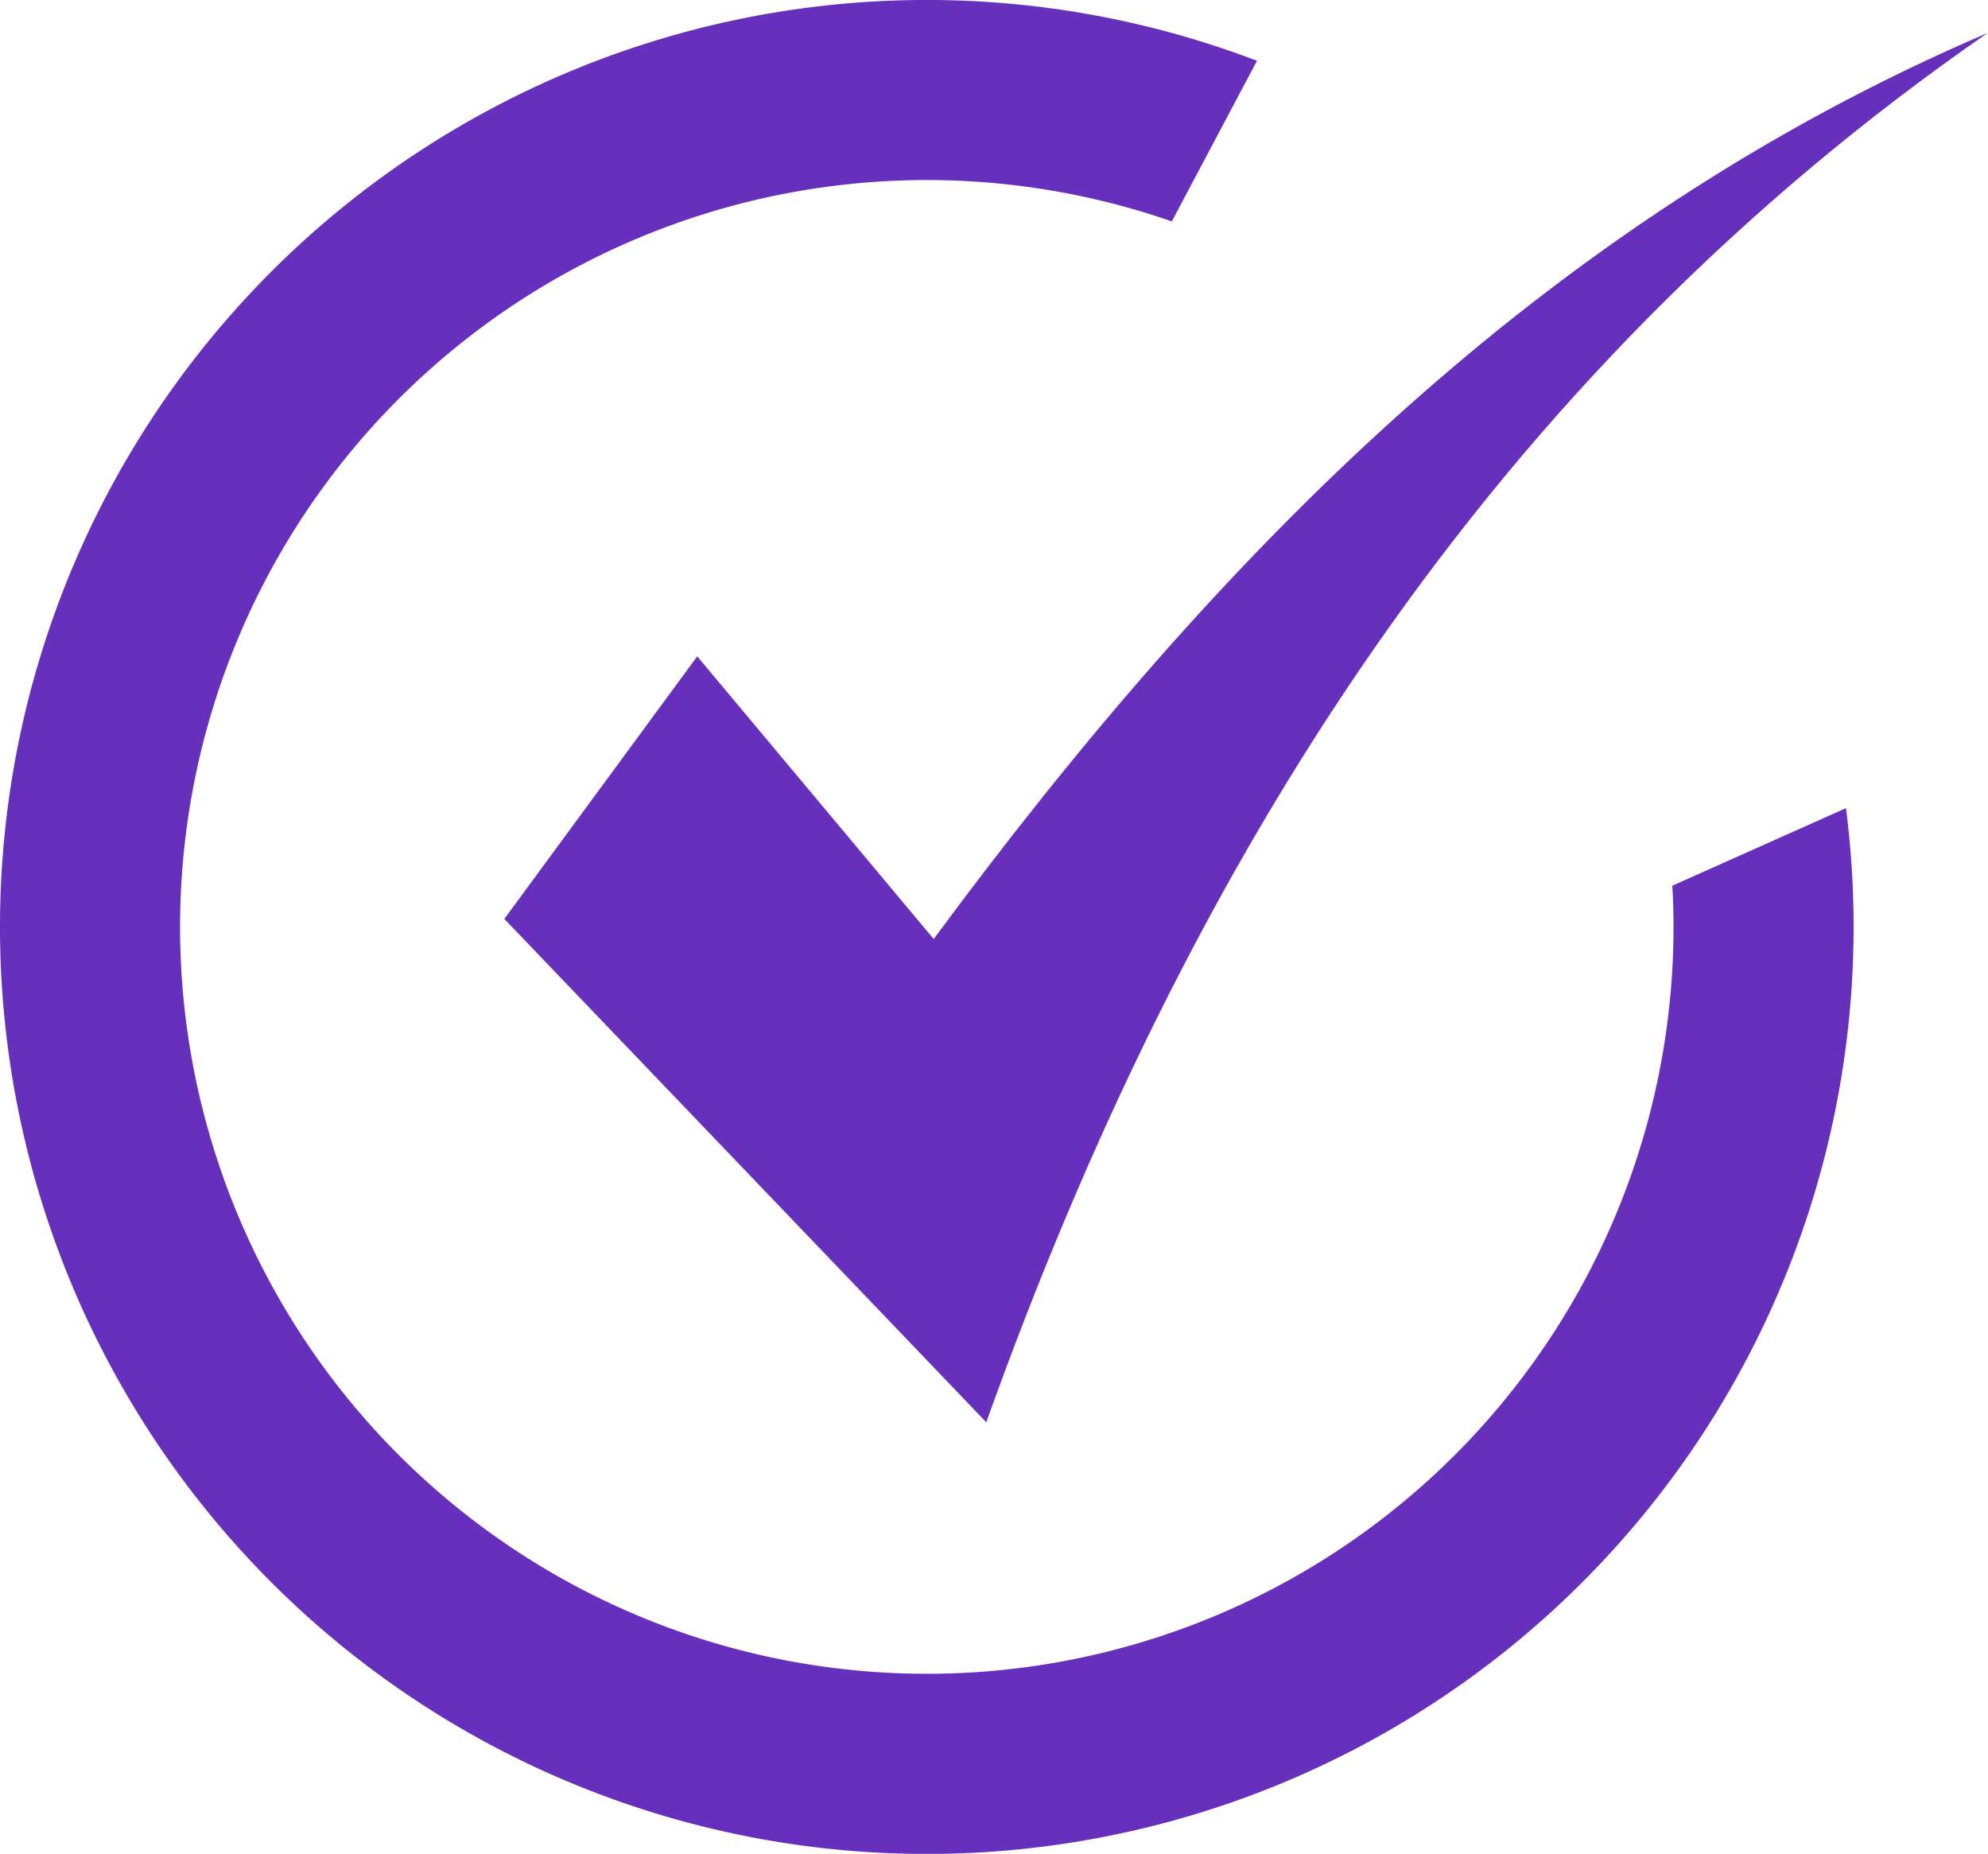
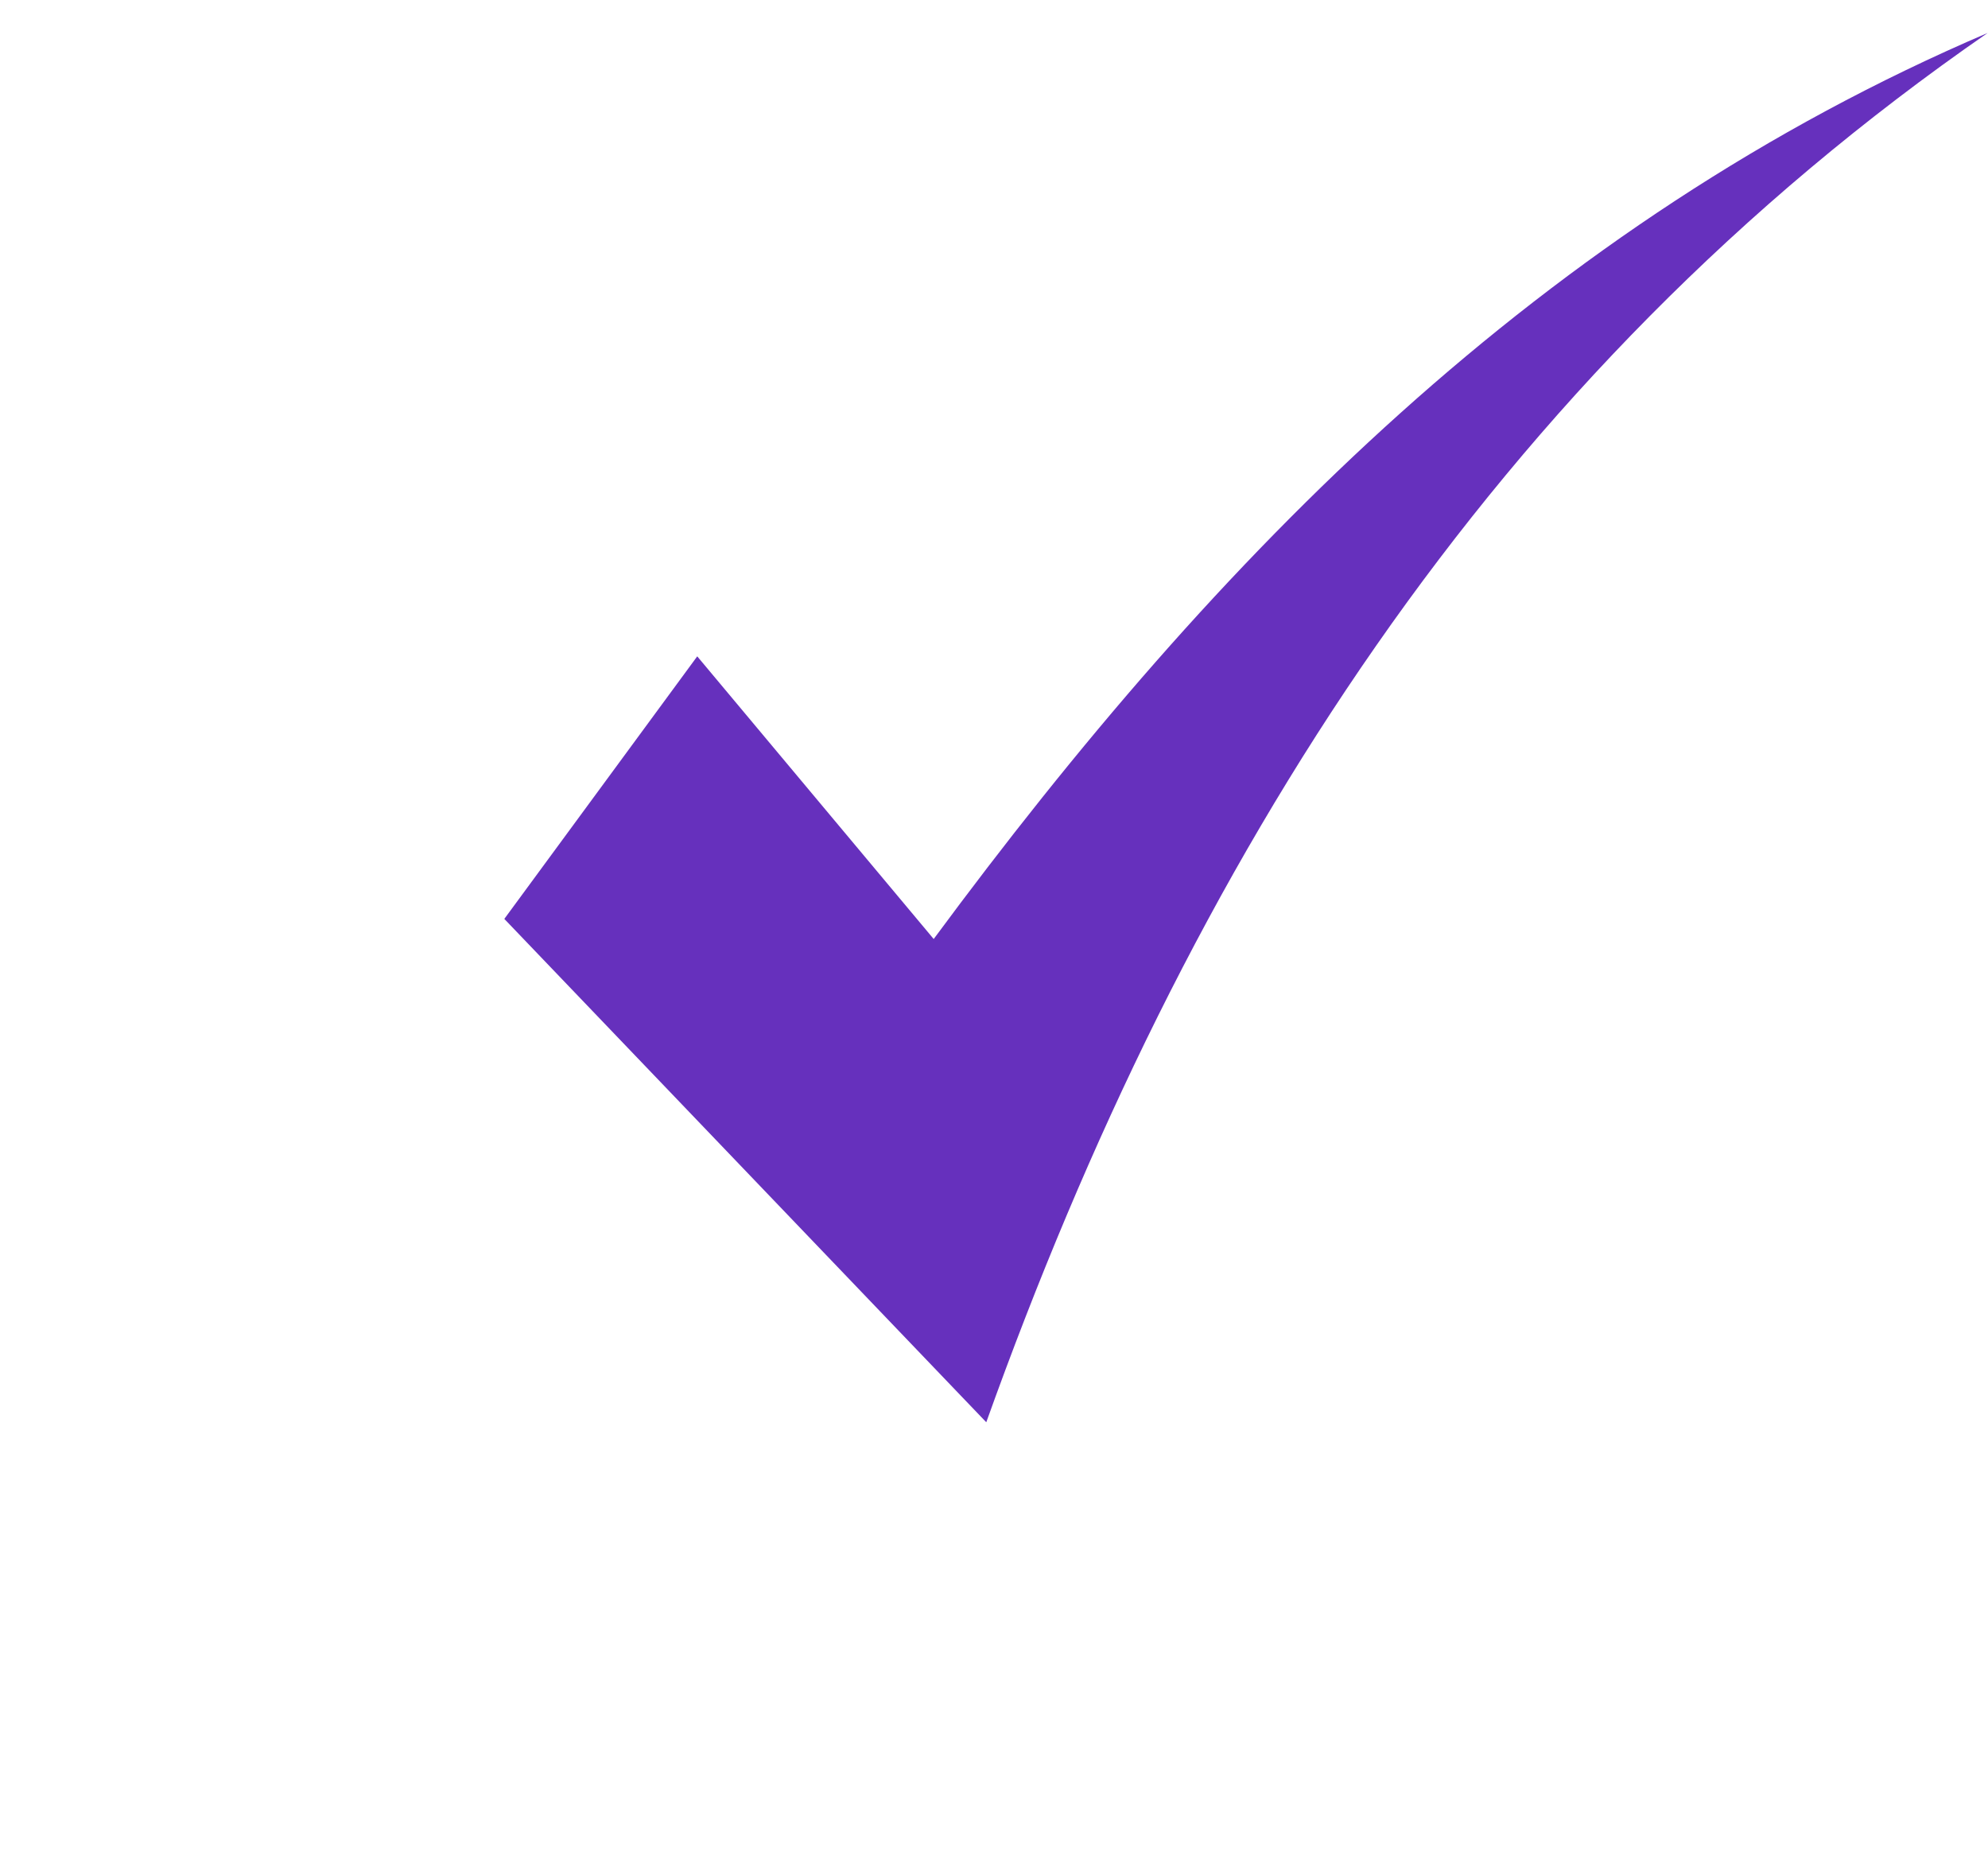
<svg xmlns="http://www.w3.org/2000/svg" width="16.714" height="15.583" viewBox="0 0 16.714 15.583">
  <g id="Group_10463" data-name="Group 10463" transform="translate(-1444.59 -545.57)">
-     <path id="Path_16252" data-name="Path 16252" d="M1460.174,553.362a7.792,7.792,0,1,1-5.016-7.281l-.716,1.35a6.278,6.278,0,1,0,4.218,5.93q0-.174-.01-.346l1.46-.652A7.835,7.835,0,0,1,1460.174,553.362Z" transform="translate(0 0)" fill="#6630bd" />
    <path id="Path_16253" data-name="Path 16253" d="M1502.61,556.743l-1.988-2.376L1499,556.574l4.052,4.231c1.693-4.727,4.243-8.789,8.419-11.678C1507.732,550.726,1505,553.508,1502.61,556.743Z" transform="translate(-50.17 -3.28)" fill="#6630bd" />
  </g>
</svg>